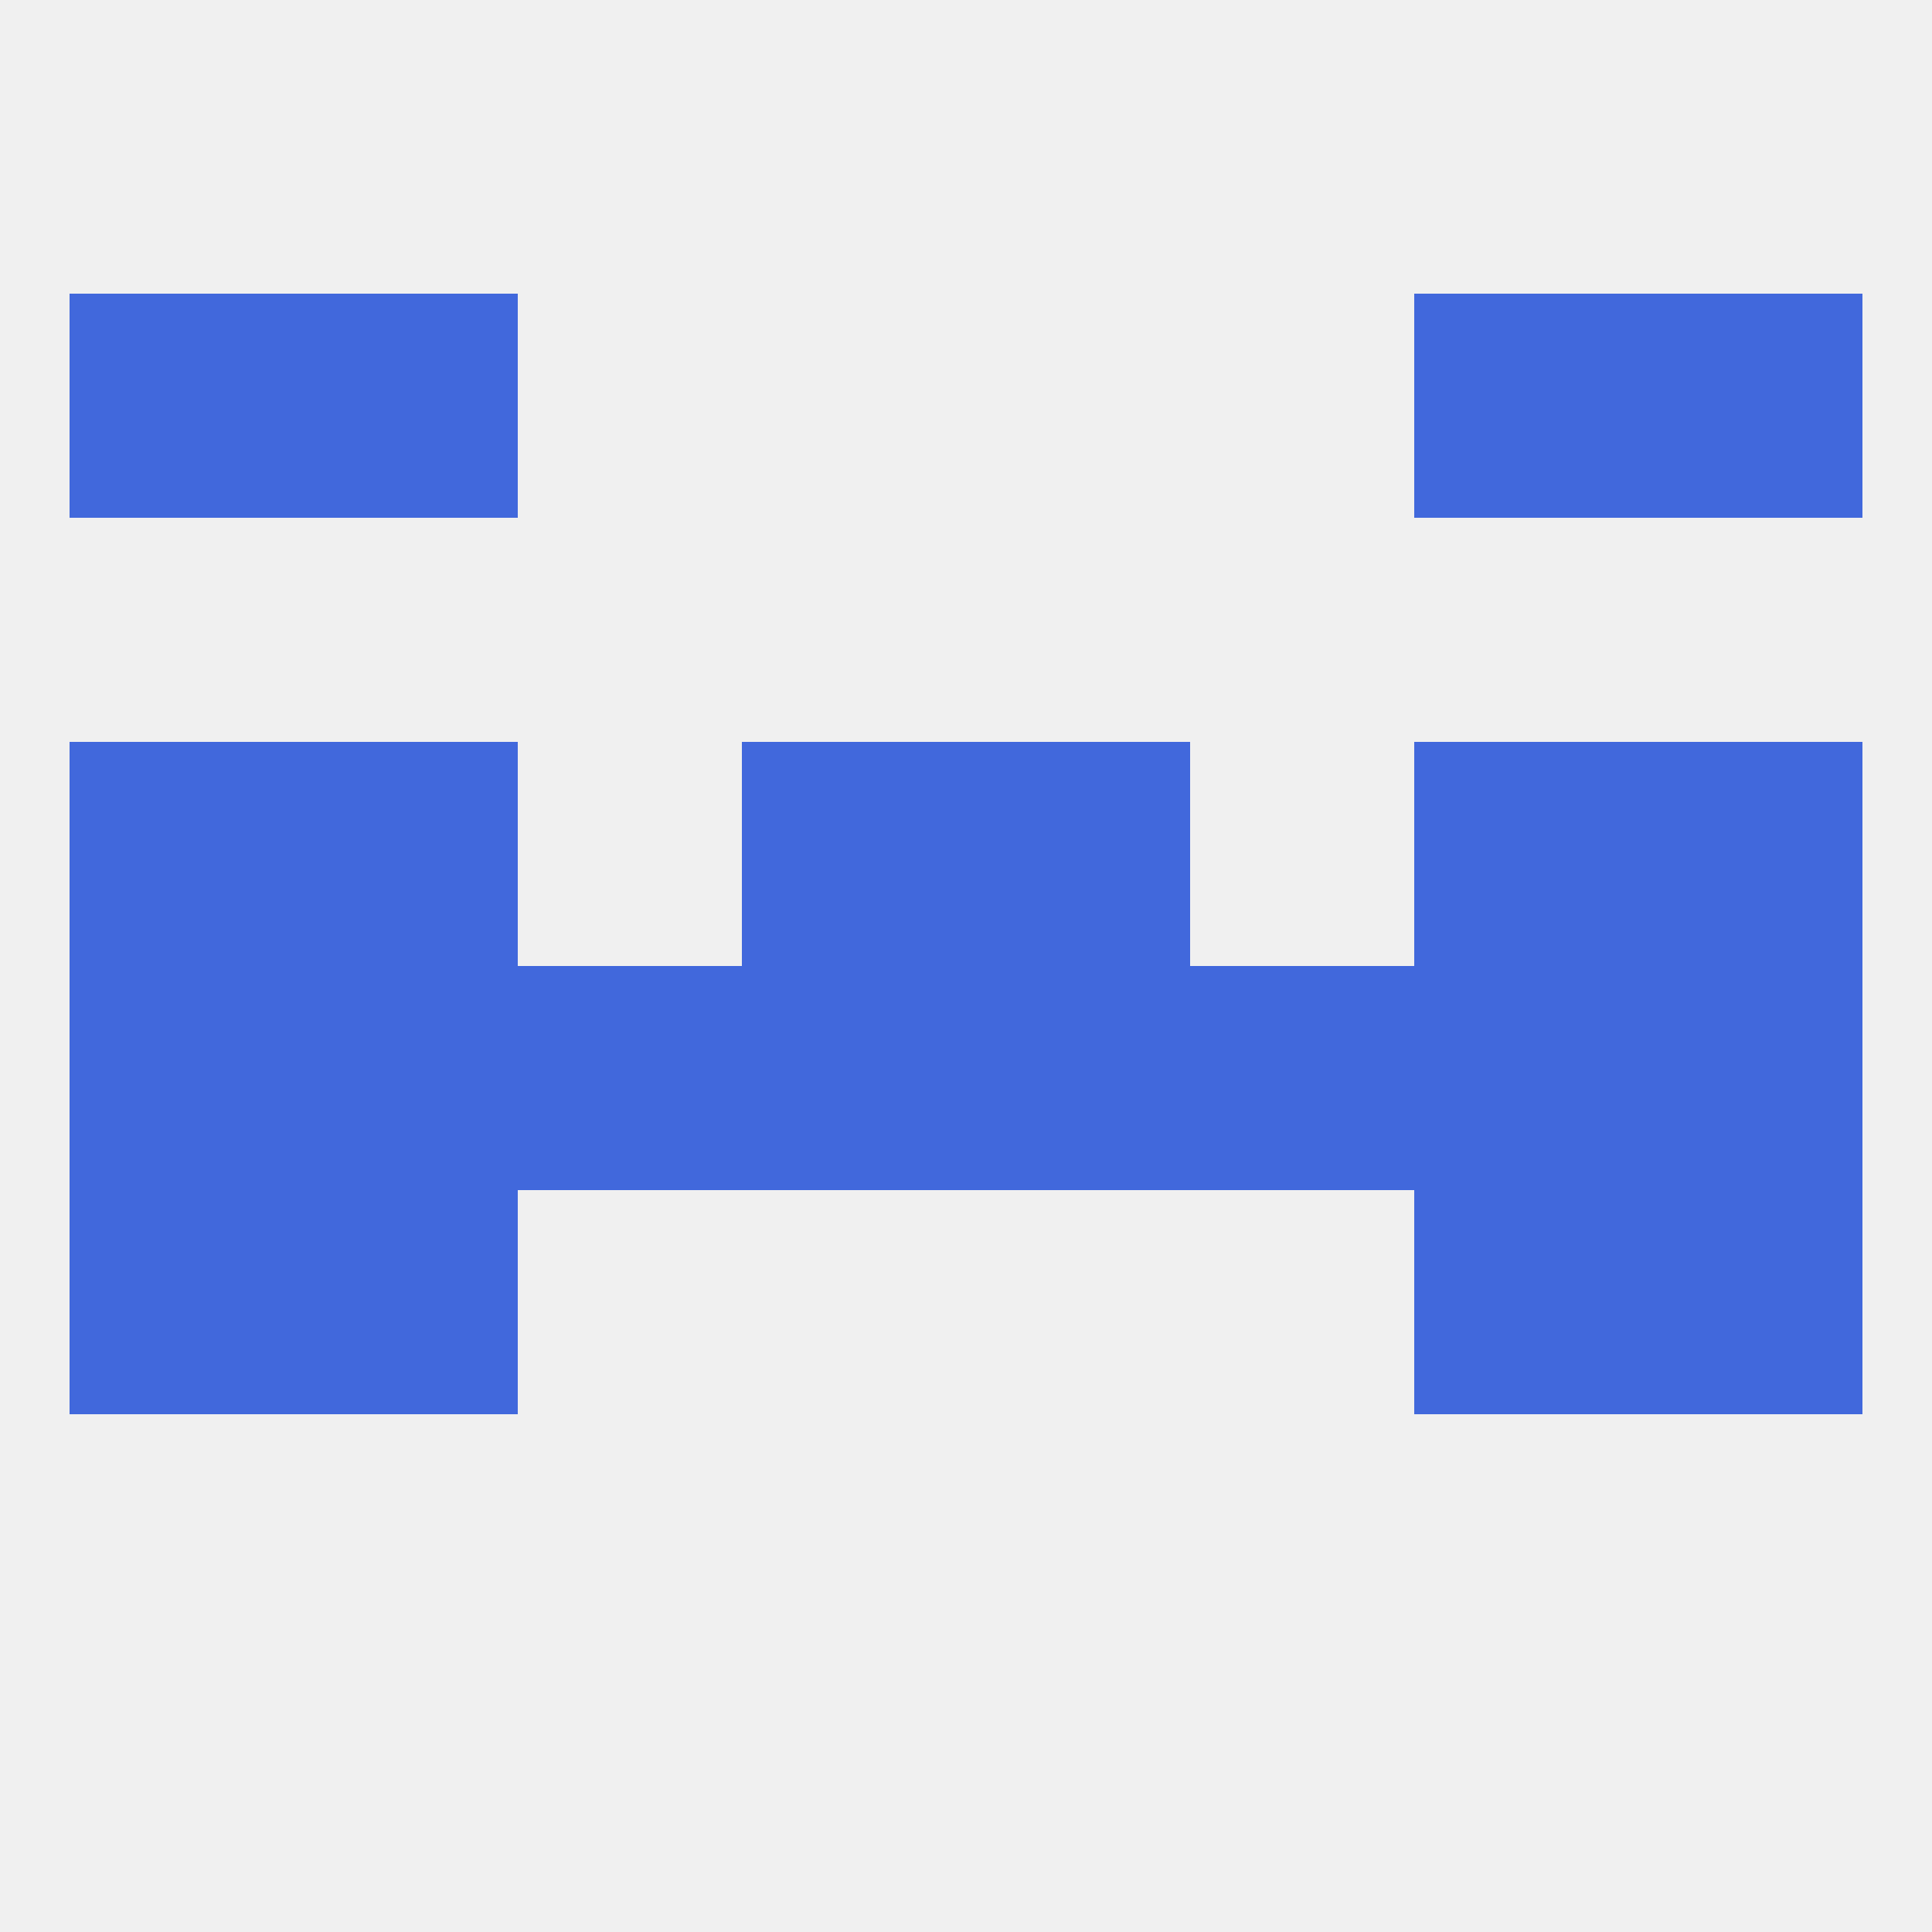
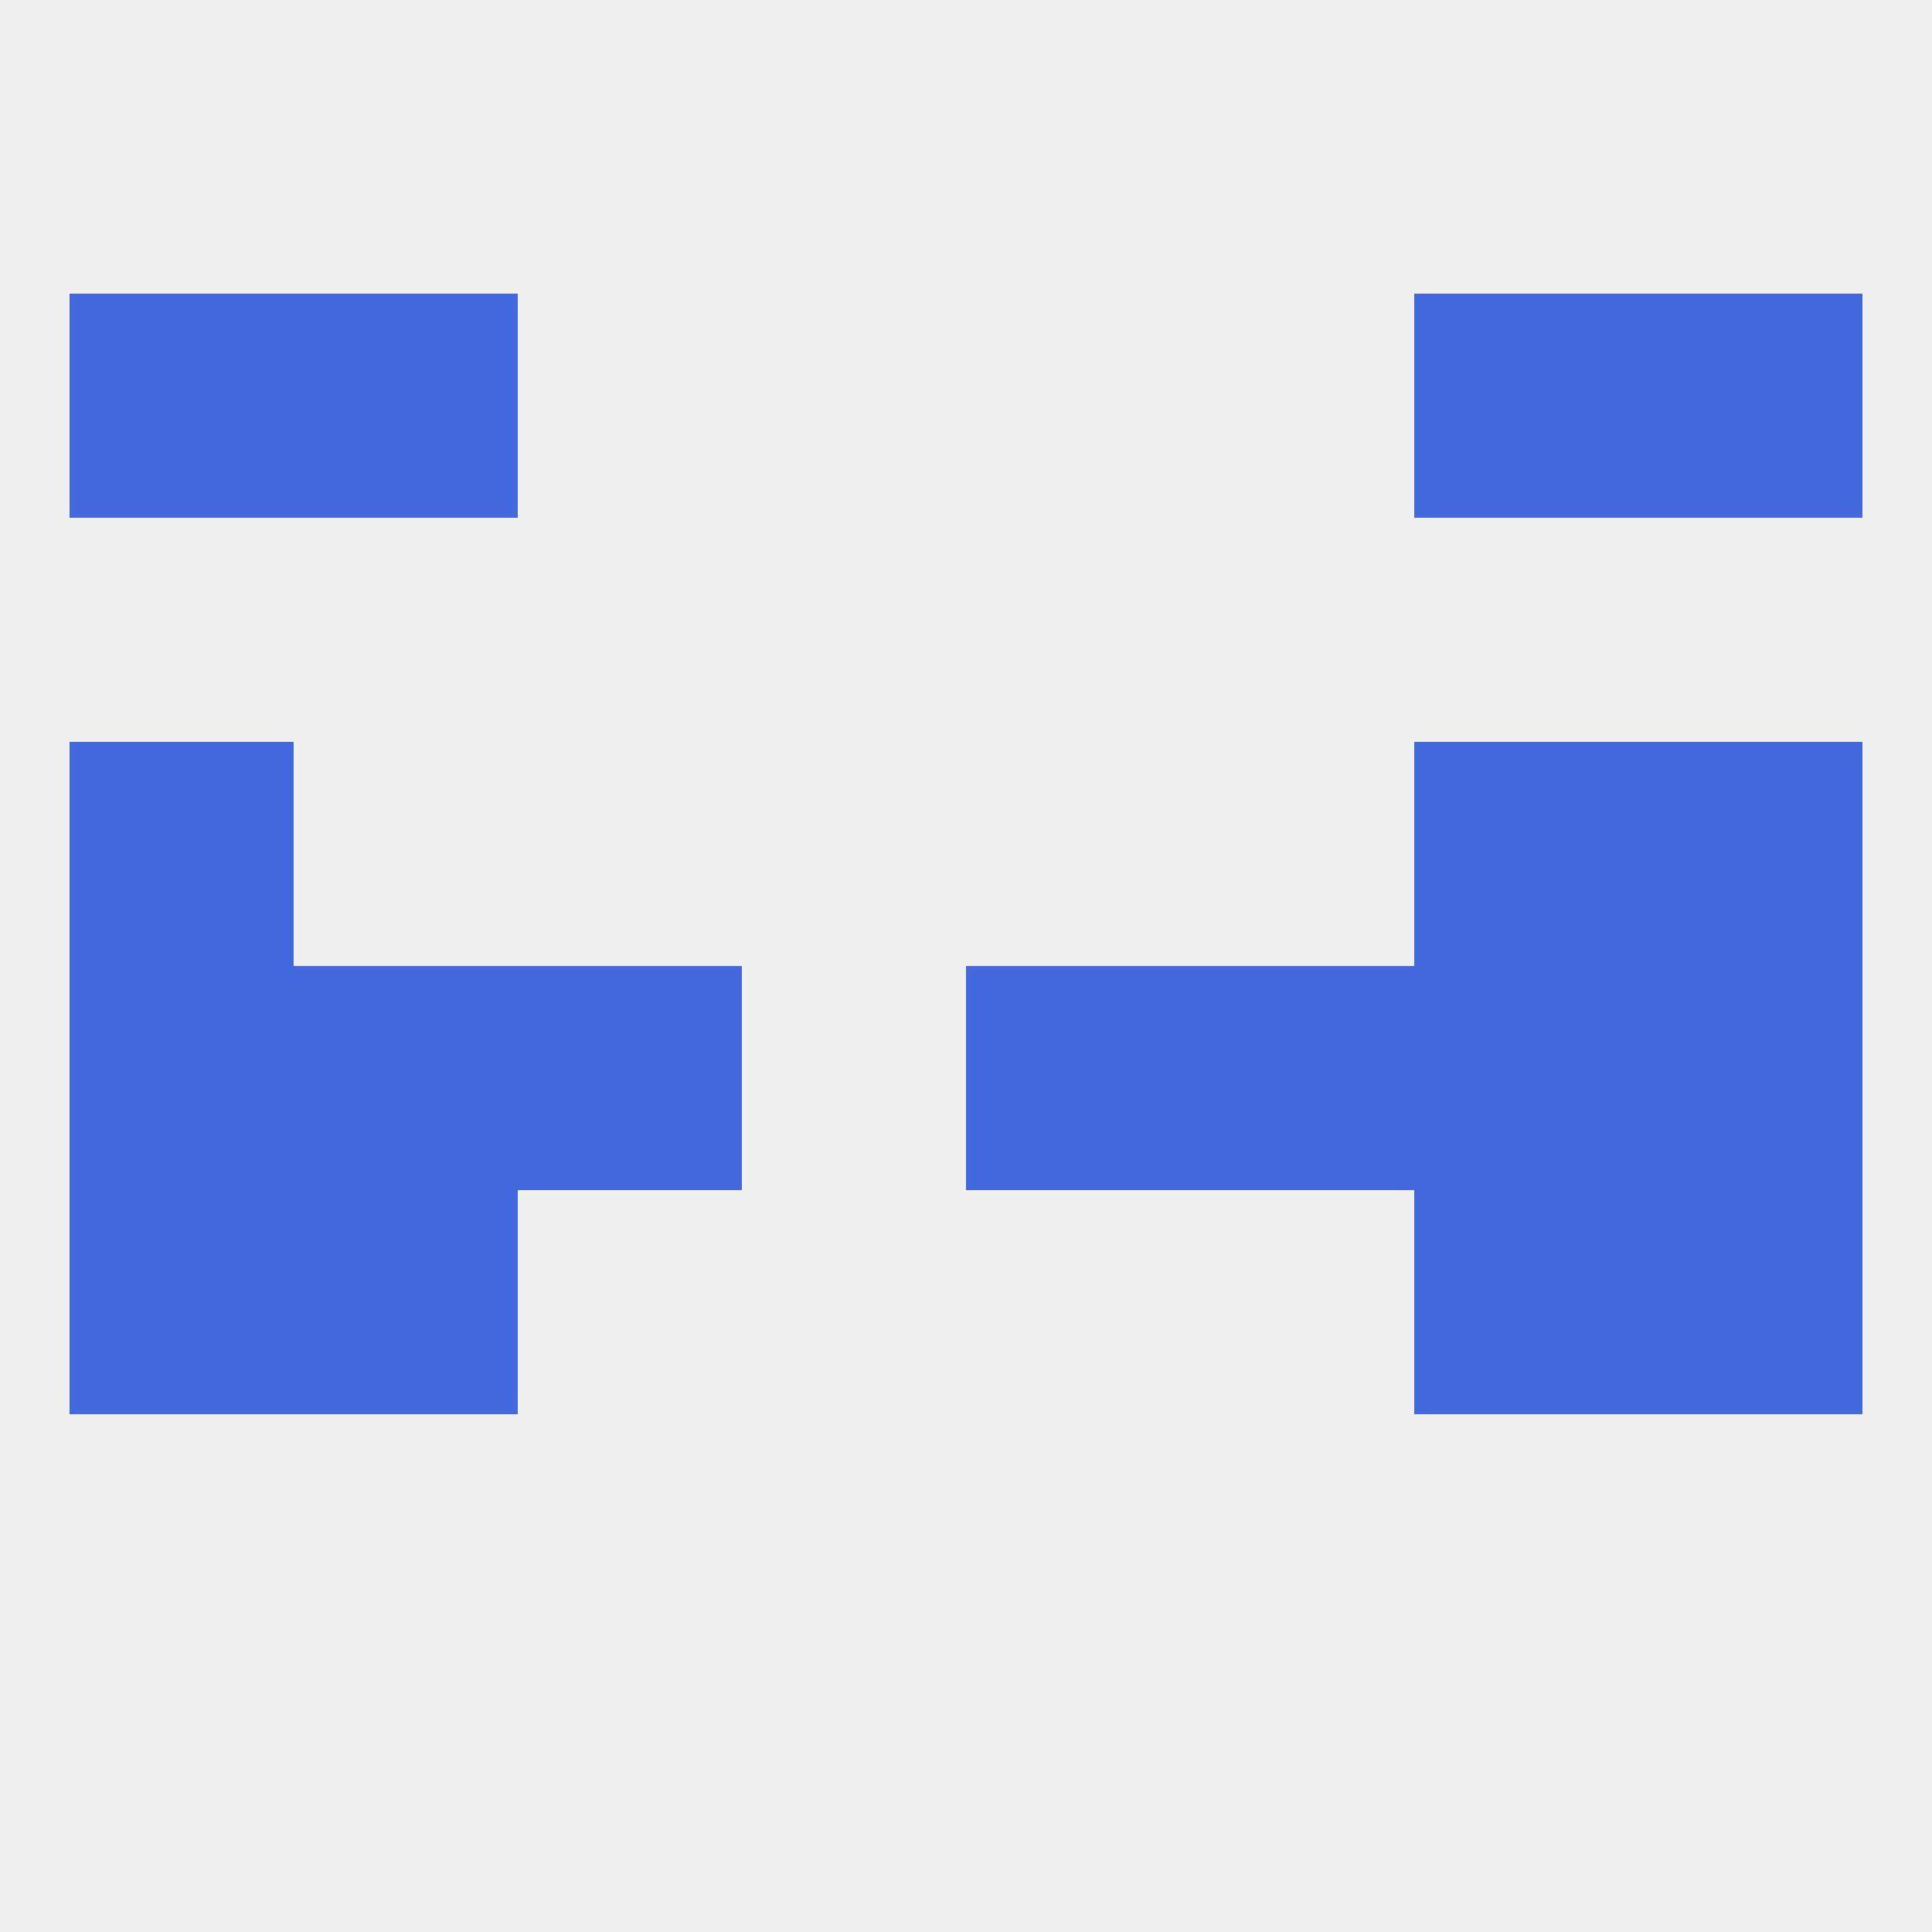
<svg xmlns="http://www.w3.org/2000/svg" version="1.1" baseprofile="full" width="250" height="250" viewBox="0 0 250 250">
  <rect width="100%" height="100%" fill="rgba(240,240,240,255)" />
  <rect x="154" y="125" width="29" height="29" fill="rgba(65,104,220,255)" />
-   <rect x="96" y="125" width="29" height="29" fill="rgba(65,104,220,255)" />
  <rect x="9" y="125" width="29" height="29" fill="rgba(65,104,220,255)" />
  <rect x="67" y="125" width="29" height="29" fill="rgba(65,104,220,255)" />
  <rect x="125" y="125" width="29" height="29" fill="rgba(65,104,220,255)" />
  <rect x="212" y="125" width="29" height="29" fill="rgba(65,104,220,255)" />
  <rect x="38" y="125" width="29" height="29" fill="rgba(65,104,220,255)" />
  <rect x="183" y="125" width="29" height="29" fill="rgba(65,104,220,255)" />
  <rect x="212" y="96" width="29" height="29" fill="rgba(65,104,220,255)" />
-   <rect x="38" y="96" width="29" height="29" fill="rgba(65,104,220,255)" />
  <rect x="183" y="96" width="29" height="29" fill="rgba(65,104,220,255)" />
-   <rect x="96" y="96" width="29" height="29" fill="rgba(65,104,220,255)" />
-   <rect x="125" y="96" width="29" height="29" fill="rgba(65,104,220,255)" />
  <rect x="9" y="96" width="29" height="29" fill="rgba(65,104,220,255)" />
  <rect x="183" y="38" width="29" height="29" fill="rgba(65,104,220,255)" />
  <rect x="9" y="38" width="29" height="29" fill="rgba(65,104,220,255)" />
  <rect x="212" y="38" width="29" height="29" fill="rgba(65,104,220,255)" />
  <rect x="38" y="38" width="29" height="29" fill="rgba(65,104,220,255)" />
  <rect x="9" y="154" width="29" height="29" fill="rgba(65,104,220,255)" />
  <rect x="212" y="154" width="29" height="29" fill="rgba(65,104,220,255)" />
  <rect x="38" y="154" width="29" height="29" fill="rgba(65,104,220,255)" />
  <rect x="183" y="154" width="29" height="29" fill="rgba(65,104,220,255)" />
</svg>